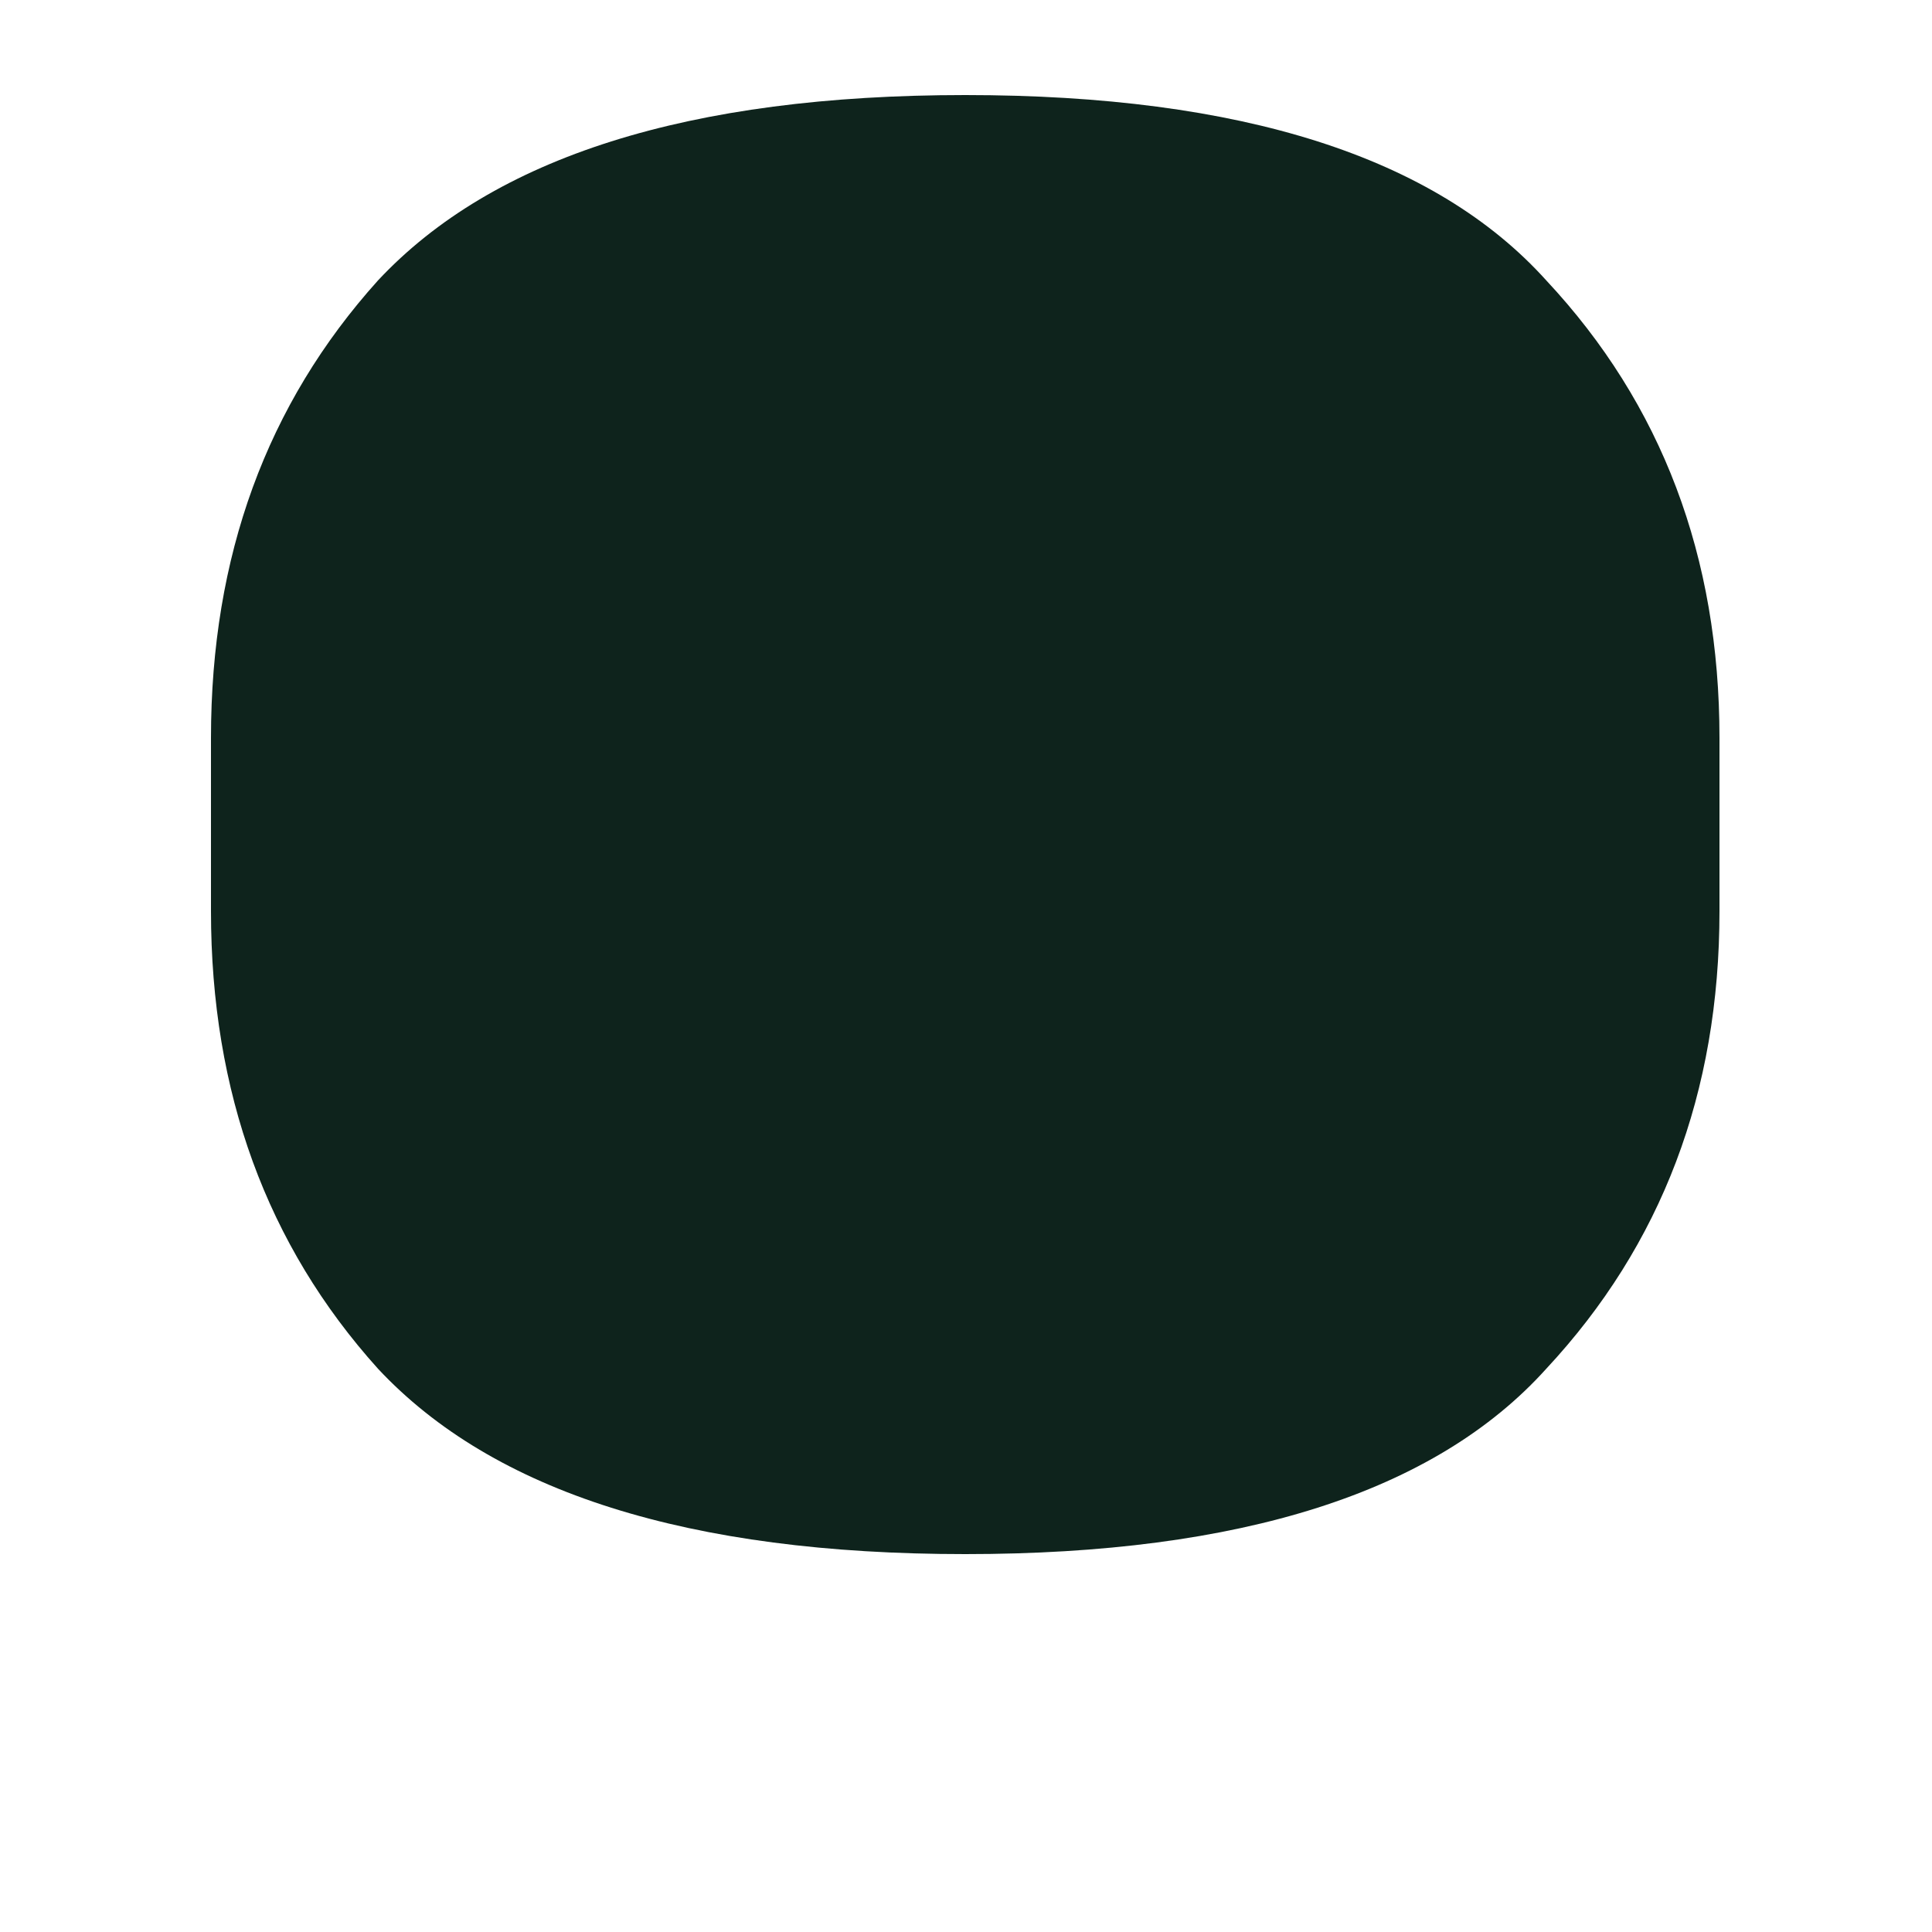
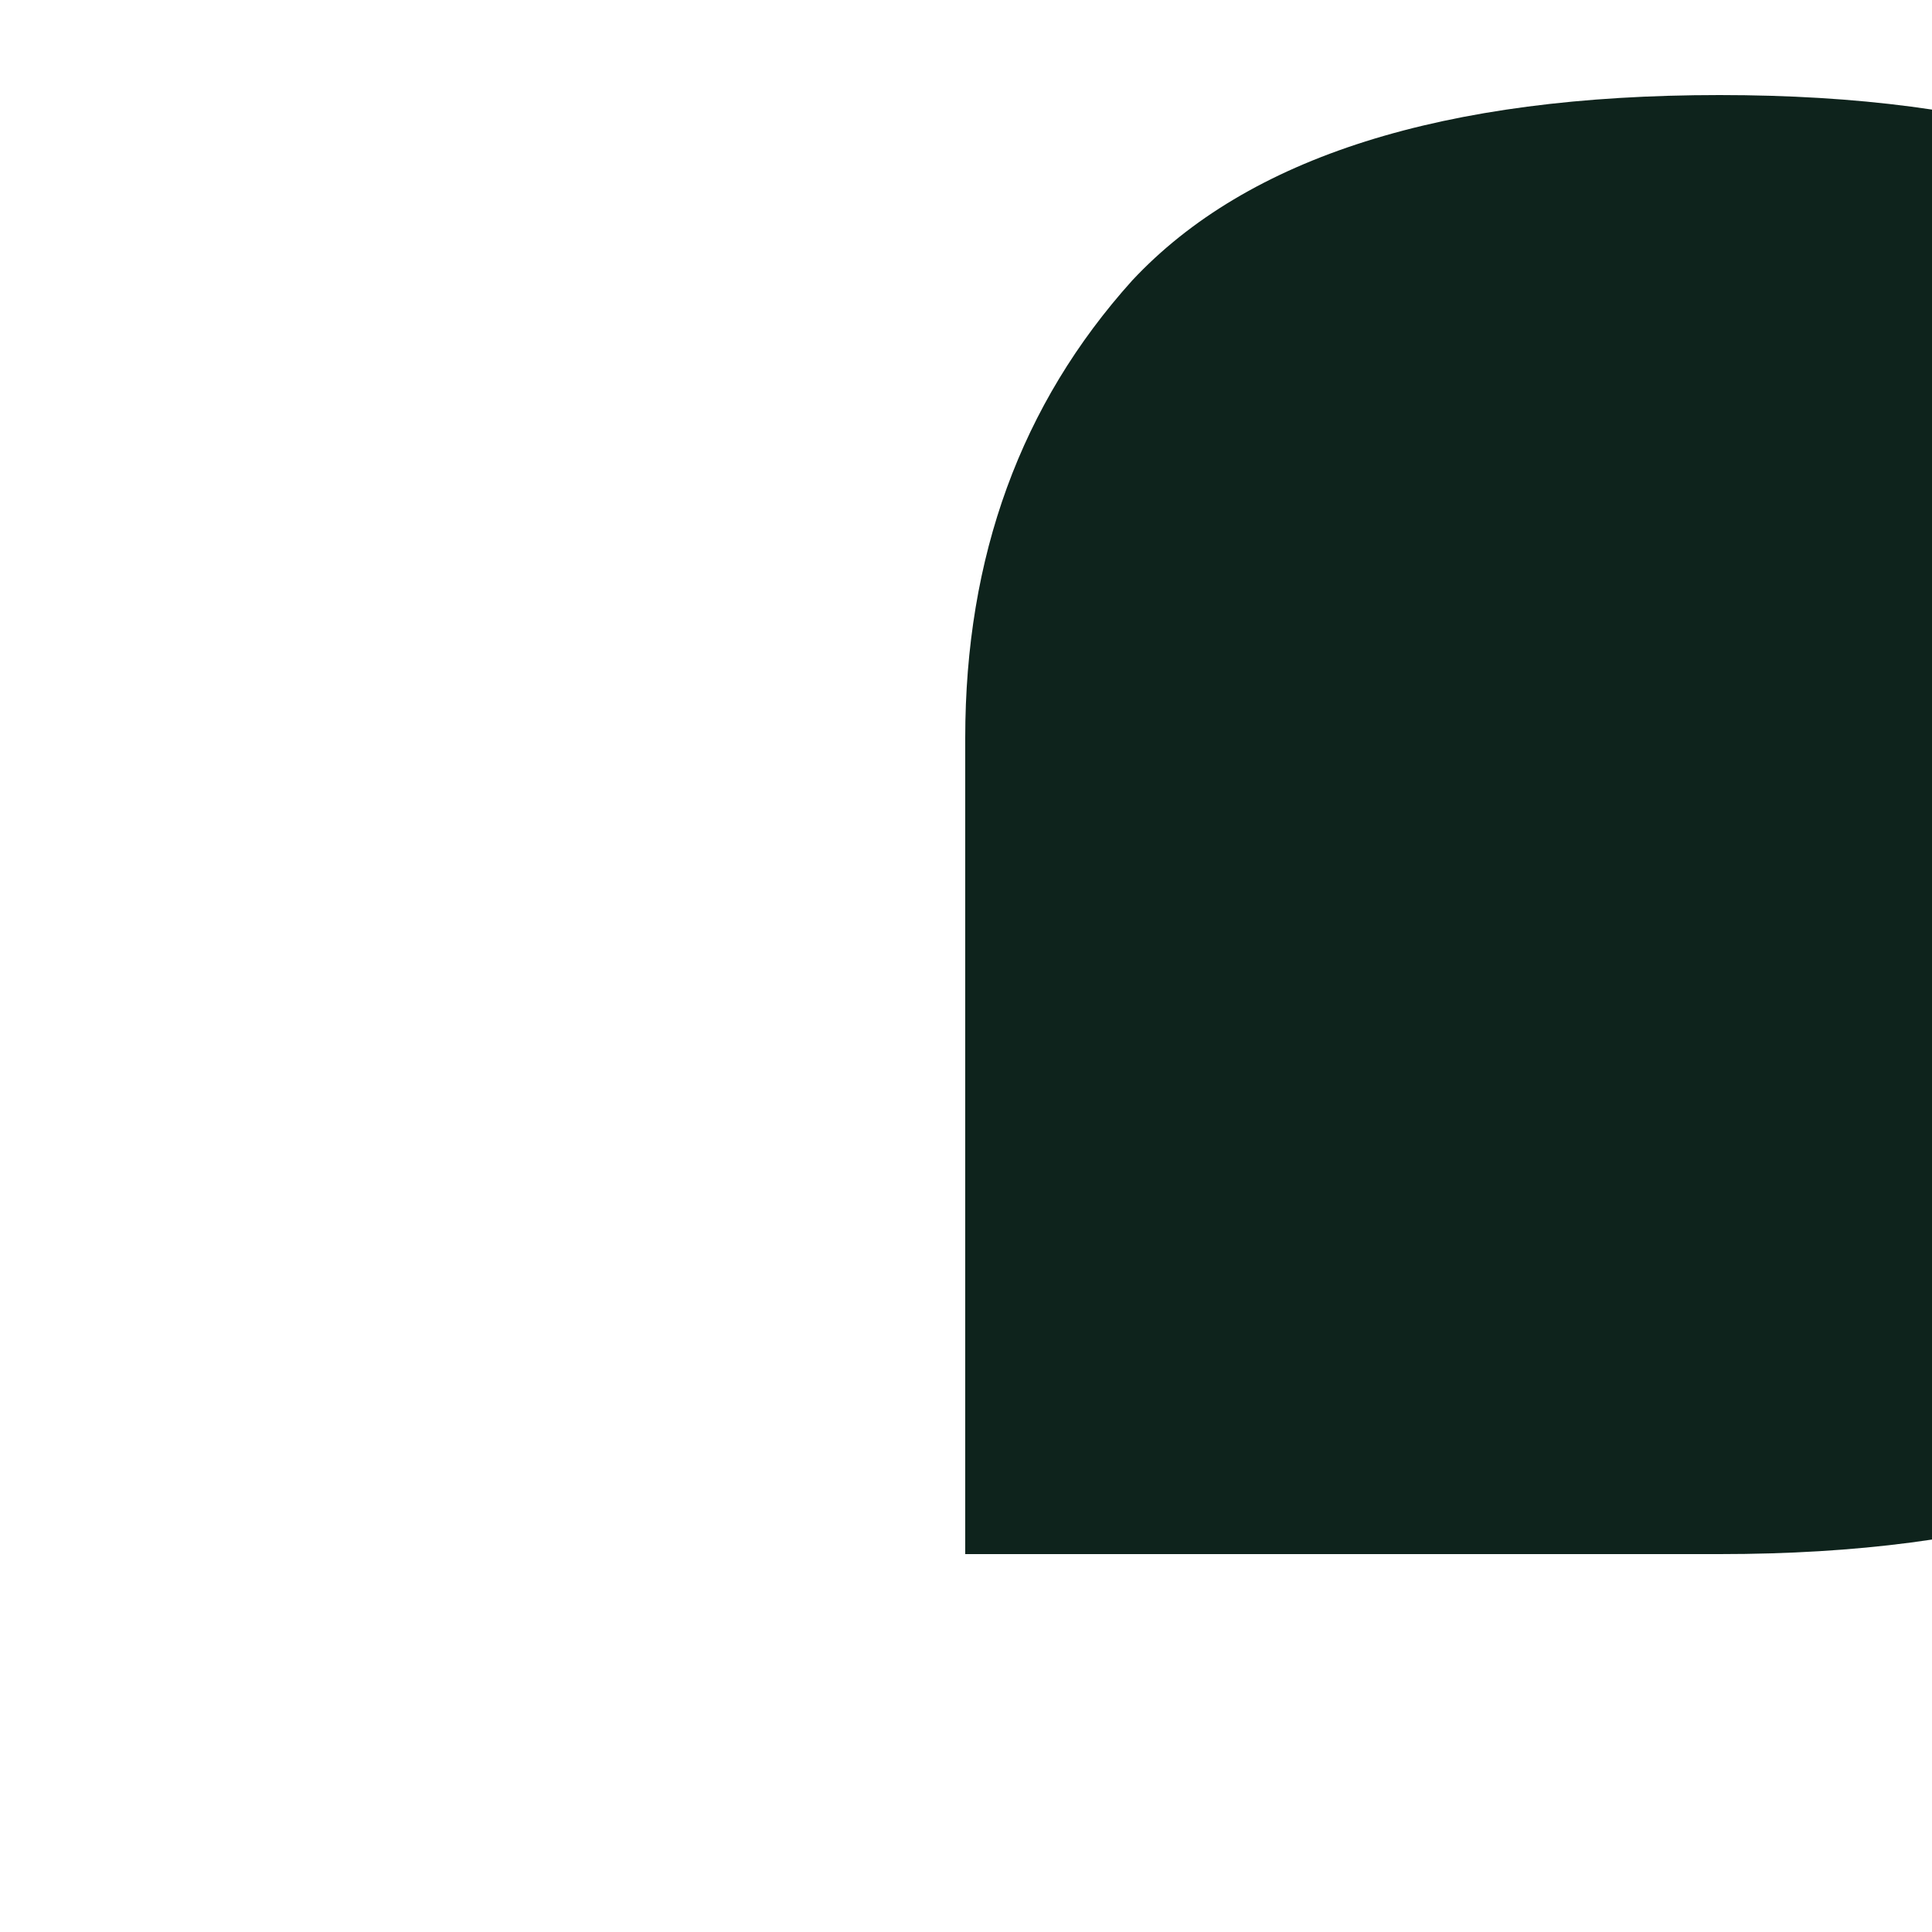
<svg xmlns="http://www.w3.org/2000/svg" width="5" height="5" fill="none" viewBox="0 0 5 5">
-   <path fill="#0E231C" d="M2.498 4.022c-.715 0-1.221-.16-1.52-.48-.288-.32-.432-.715-.432-1.184V1.91c0-.47.144-.864.432-1.184.299-.32.805-.48 1.52-.48s1.216.16 1.504.48c.299.32.448.715.448 1.184v.448c0 .47-.15.864-.448 1.184-.288.32-.79.48-1.504.48Z" />
+   <path fill="#0E231C" d="M2.498 4.022V1.91c0-.47.144-.864.432-1.184.299-.32.805-.48 1.52-.48s1.216.16 1.504.48c.299.32.448.715.448 1.184v.448c0 .47-.15.864-.448 1.184-.288.32-.79.48-1.504.48Z" />
</svg>